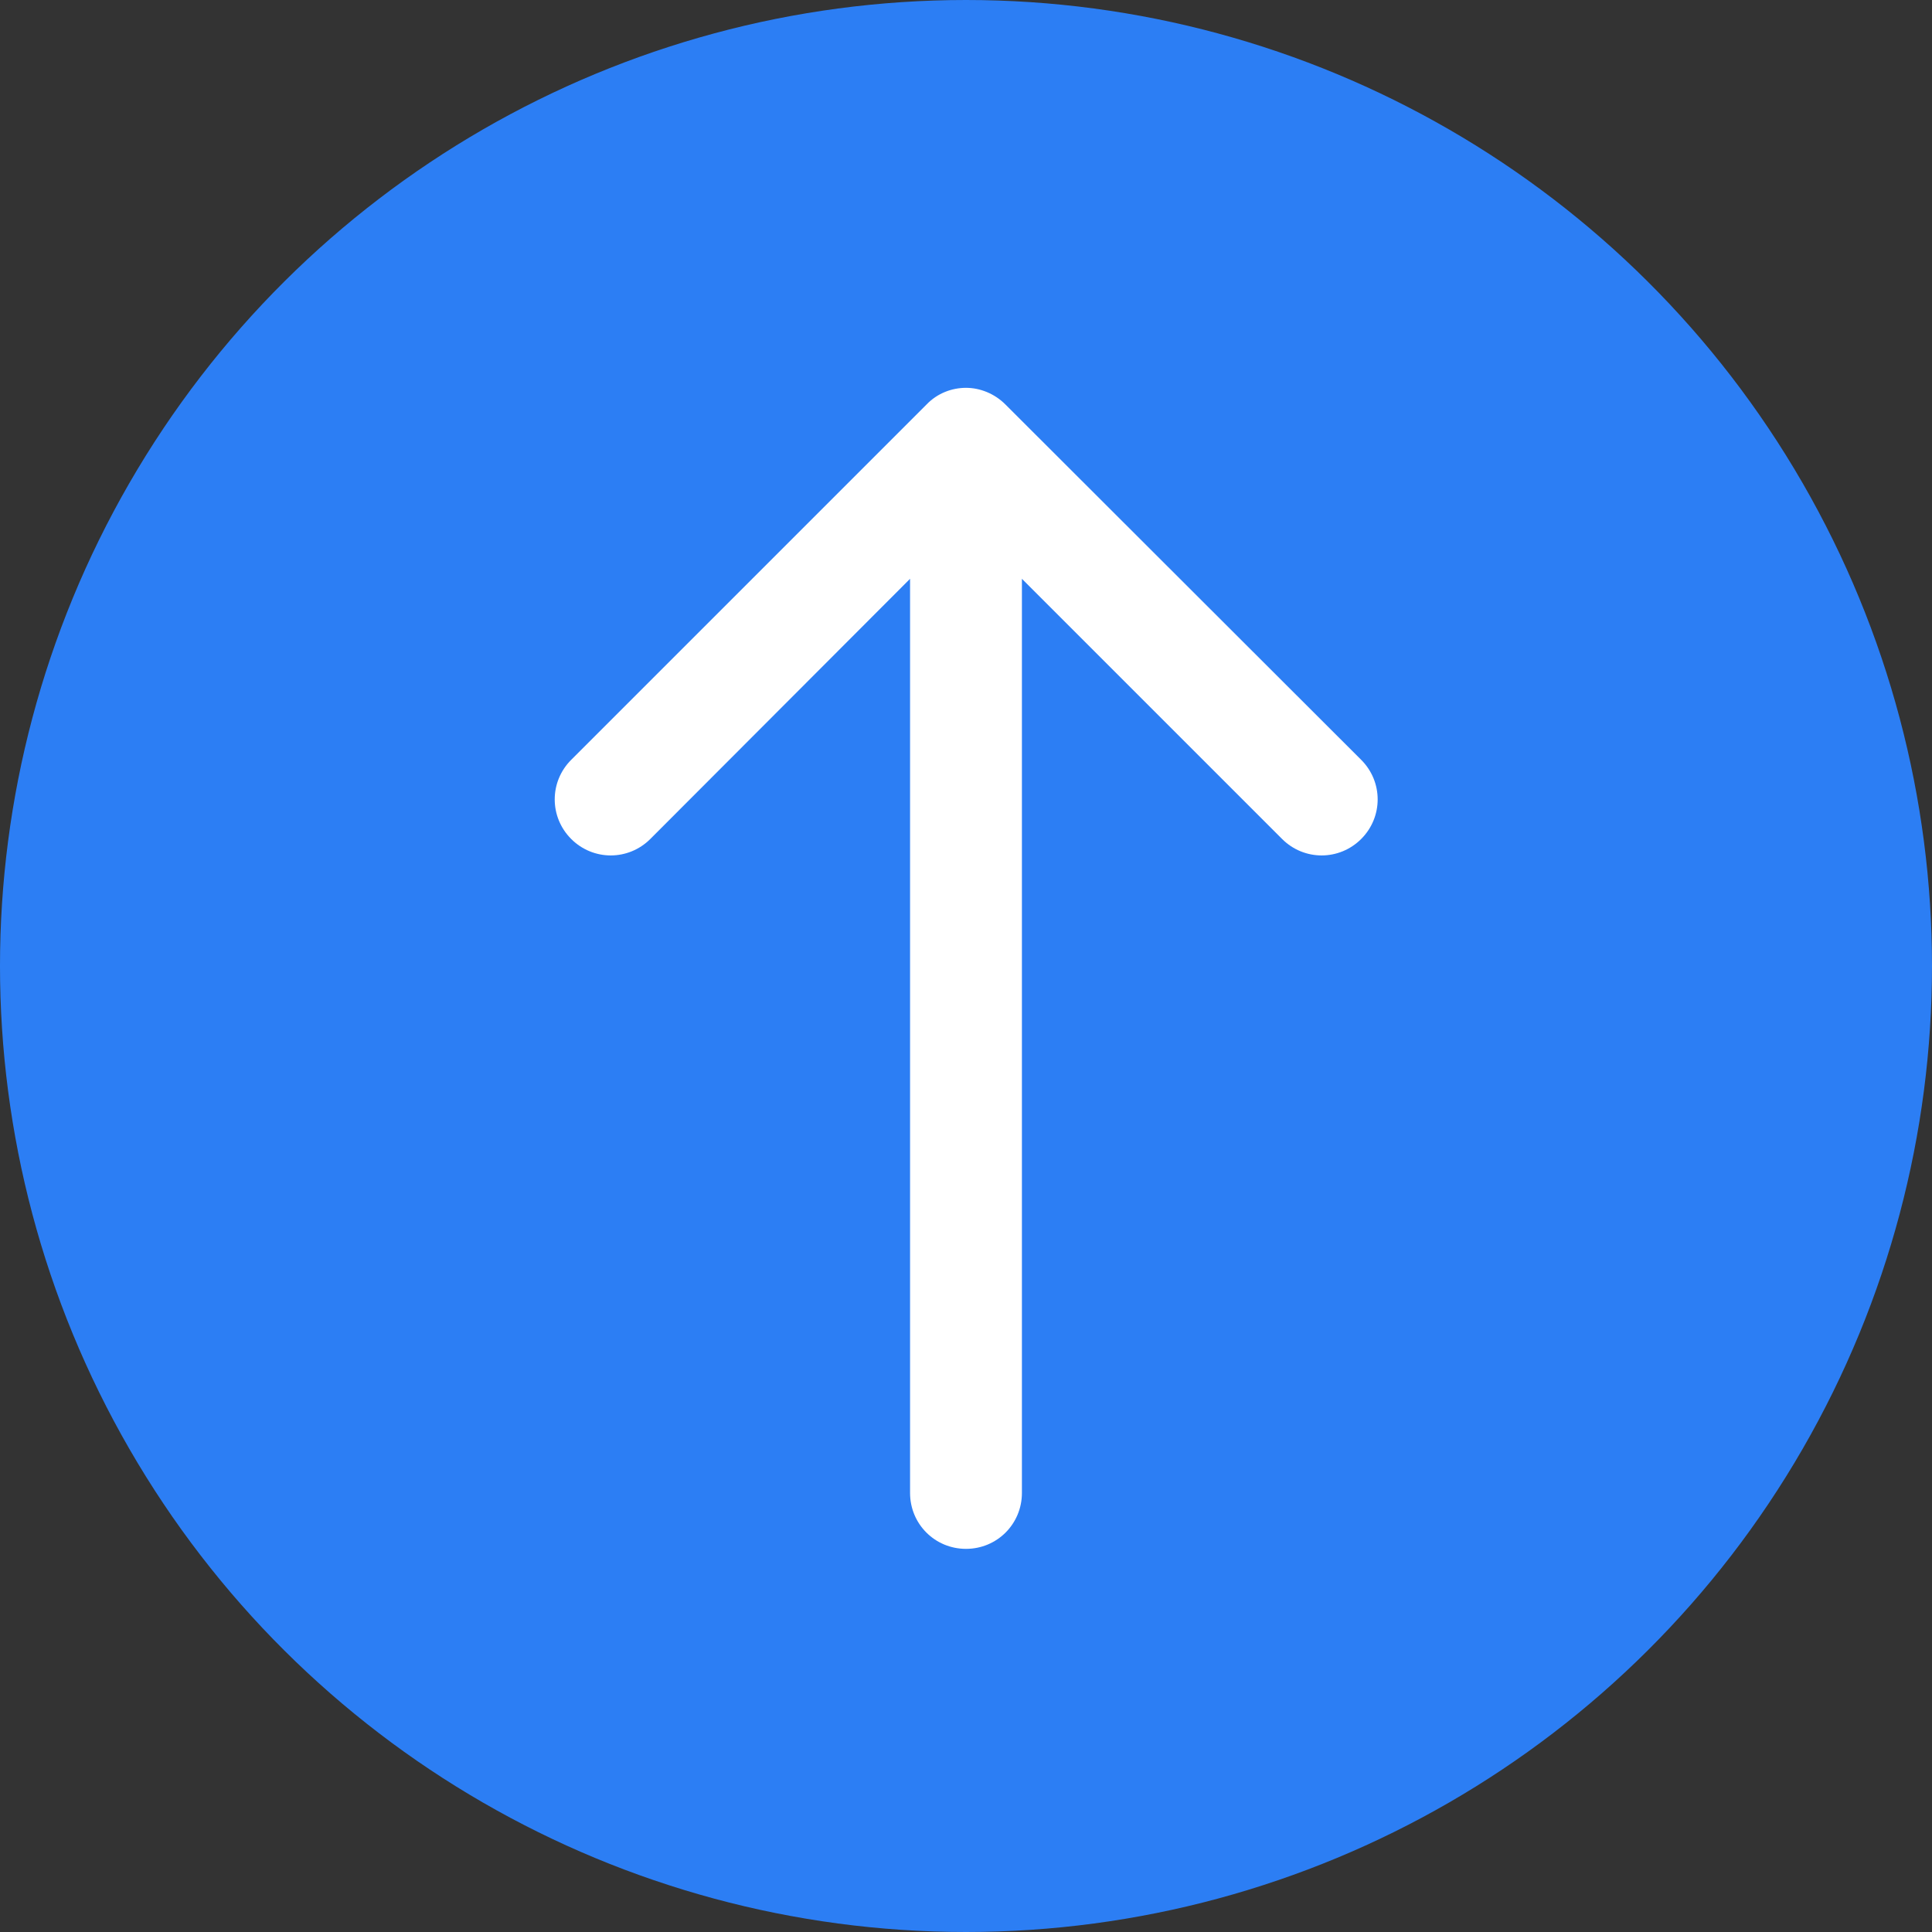
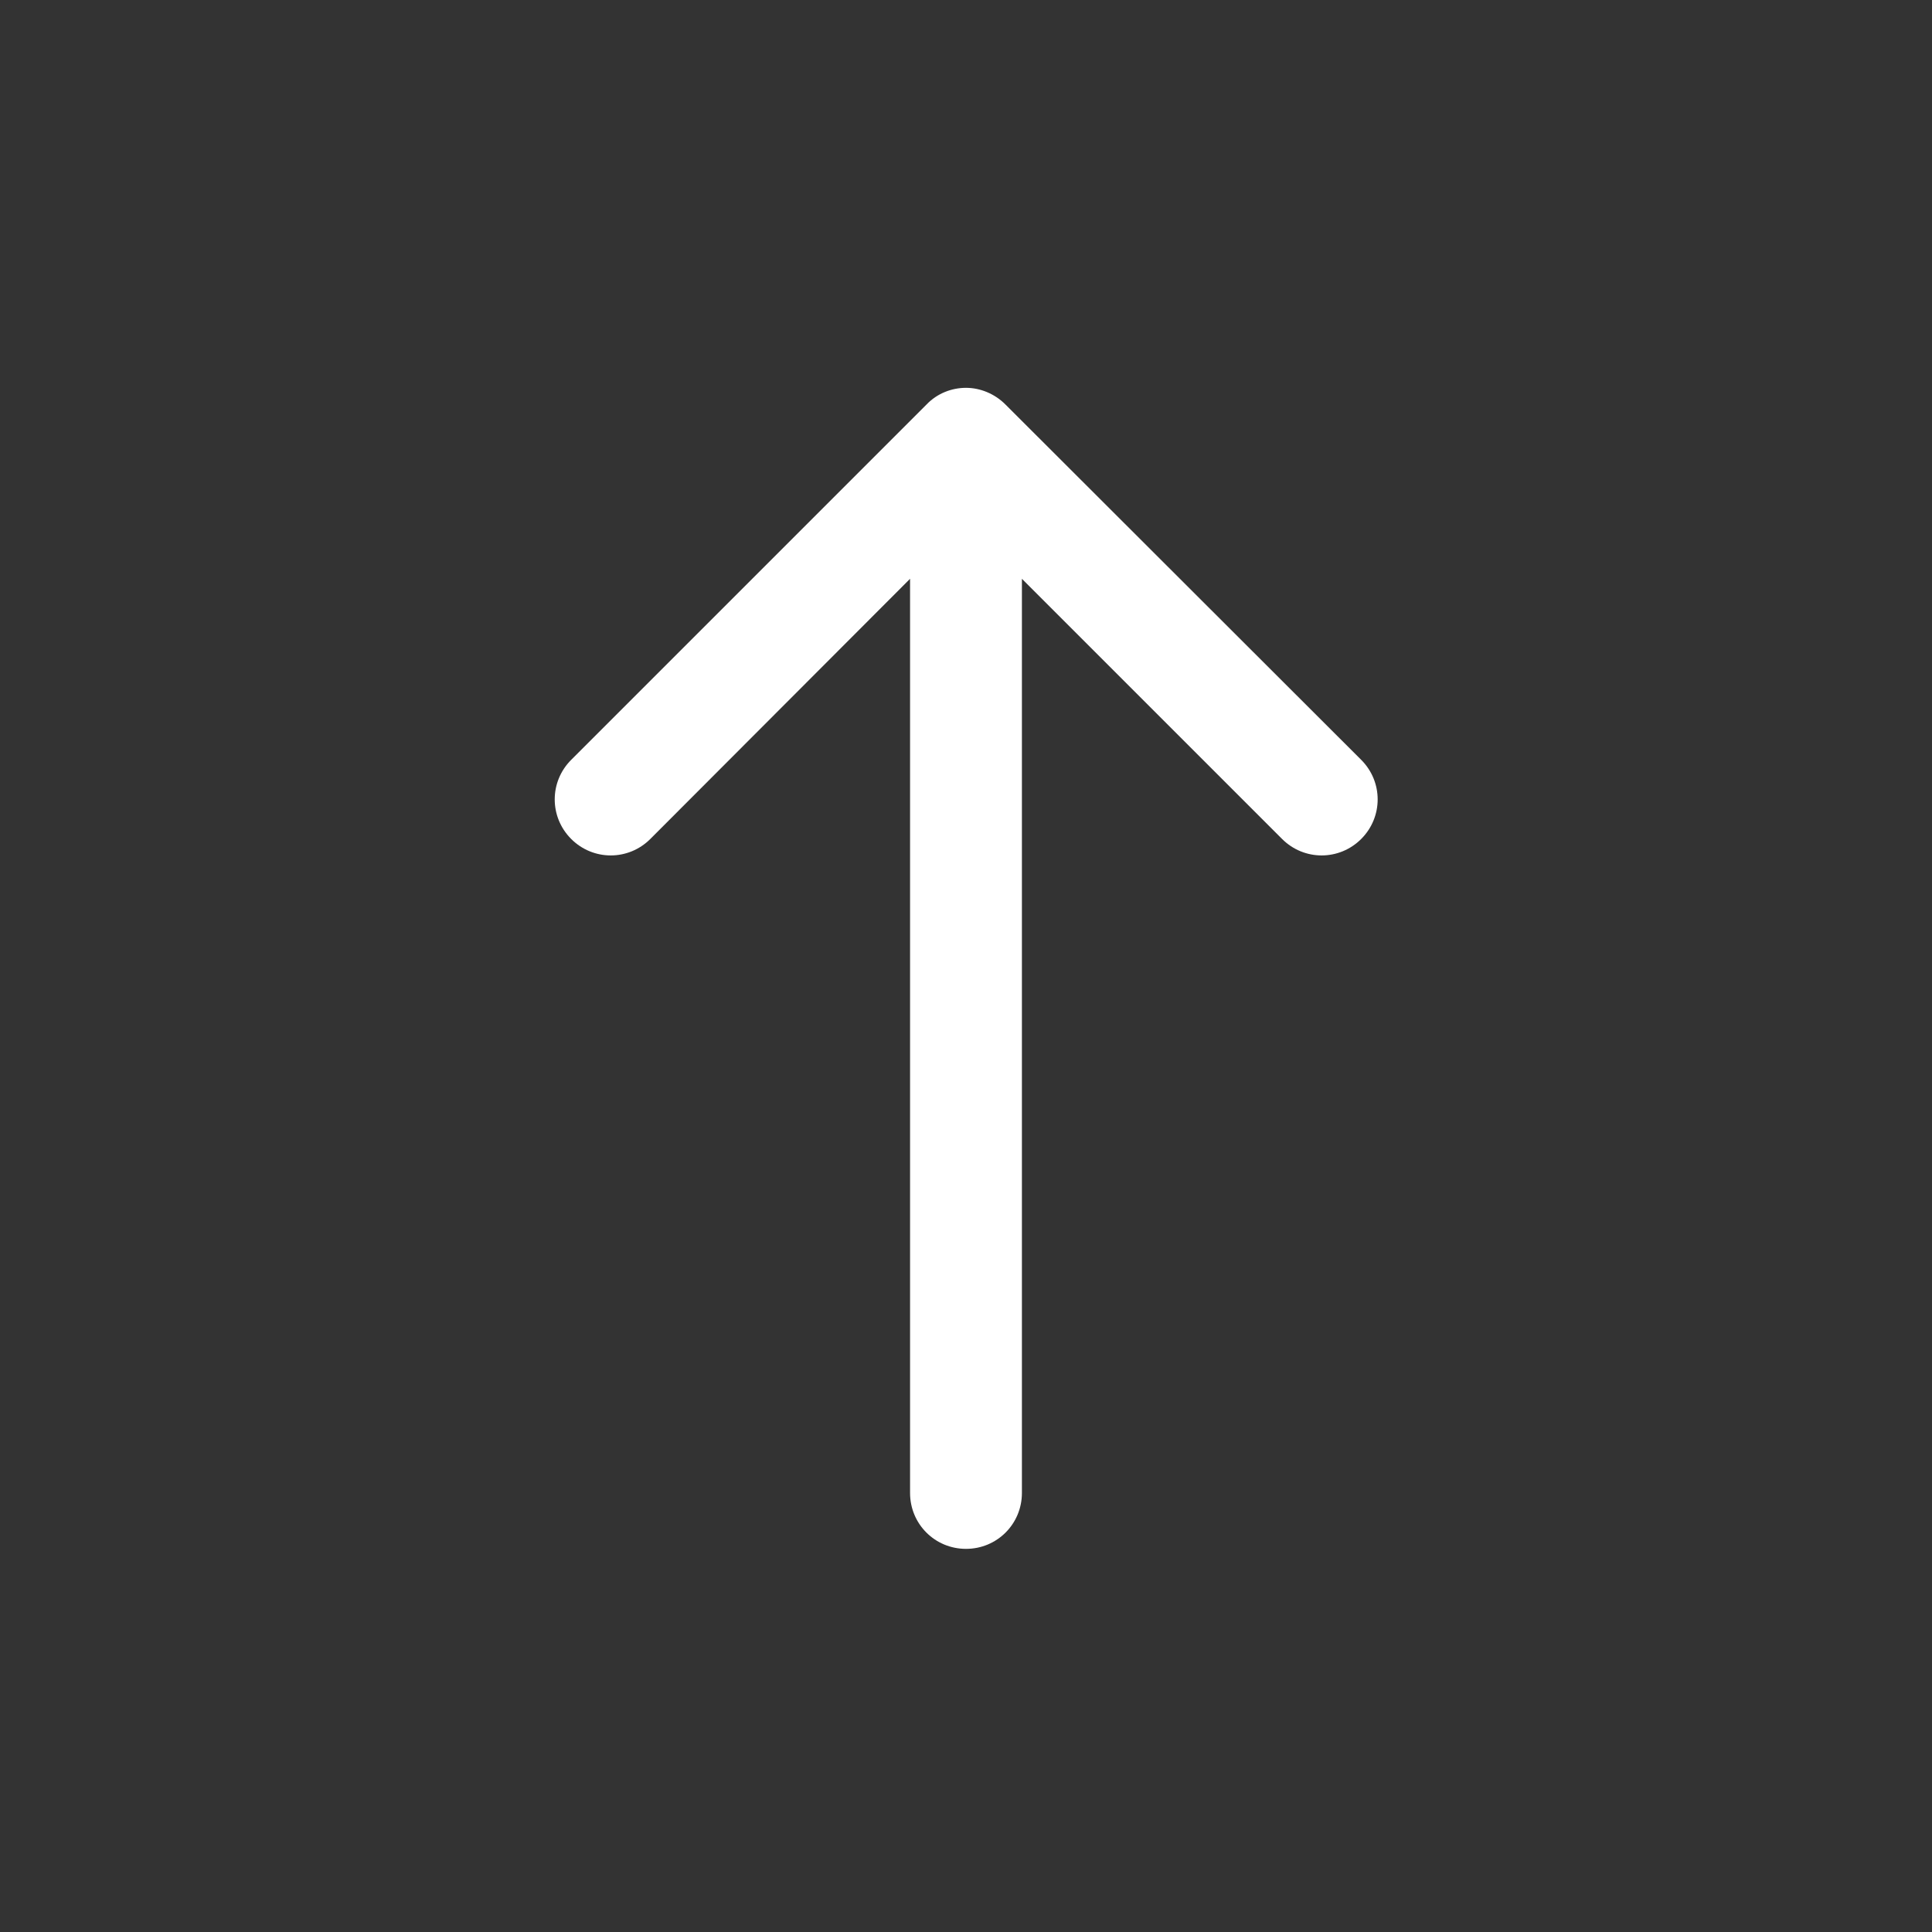
<svg xmlns="http://www.w3.org/2000/svg" width="237" height="237" viewBox="0 0 237 237" fill="none">
  <rect x="0" y="0" width="237" height="237" fill="#333333" stroke="none" />
-   <ellipse cx="118.5" cy="118.5" rx="118.5" ry="118.5" transform="rotate(-90 118.5 118.5)" fill="#2C7EF4" />
  <path d="M123.326 49.608C122.005 48.286 120.227 47.575 118.499 47.575C116.771 47.575 114.992 48.236 113.671 49.608L70.068 93.21C67.375 95.904 67.375 100.223 70.068 102.917C72.762 105.61 77.081 105.61 79.775 102.917L111.638 71.002L111.638 183.139C111.638 186.951 114.687 190 118.499 190C122.31 190 125.359 186.951 125.359 183.139L125.359 71.002L157.274 102.917C159.967 105.61 164.287 105.61 166.98 102.917C169.673 100.223 169.673 95.904 166.98 93.21L123.326 49.608Z" fill="white" />
</svg>